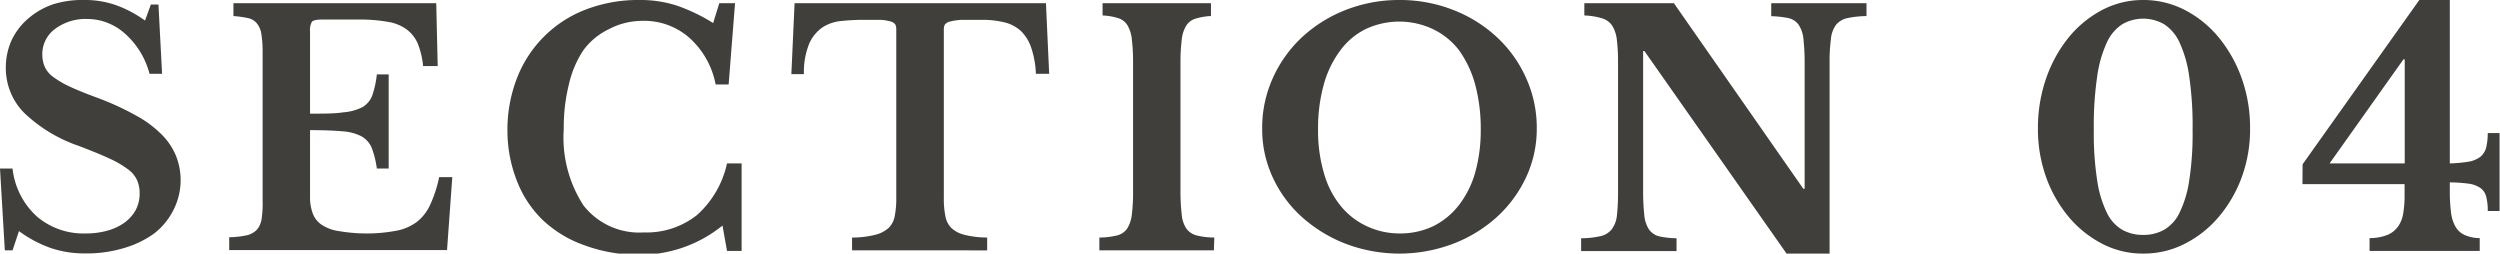
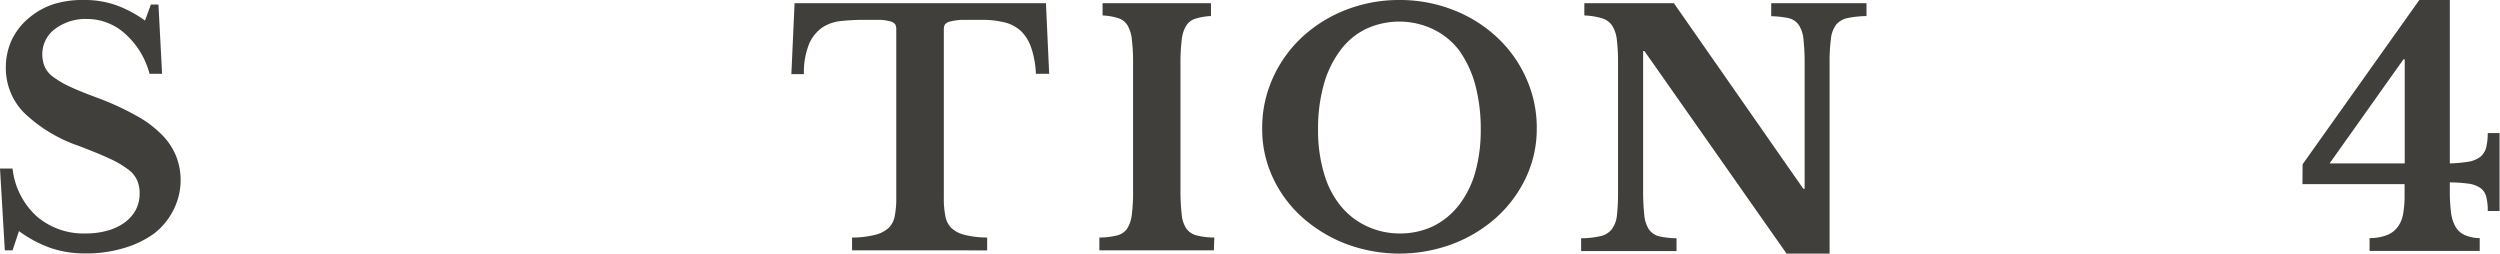
<svg xmlns="http://www.w3.org/2000/svg" width="171.35" height="17.38" viewBox="0 0 171.35 17.38">
  <defs>
    <style>.cls-1{fill:#413f3c;}</style>
  </defs>
  <g id="レイヤー_2" data-name="レイヤー 2">
    <g id="レイヤー_1-2" data-name="レイヤー 1">
      <path class="cls-1" d="M0,11.55H.86a5.2,5.2,0,0,0,1.67,3.29A4.92,4.92,0,0,0,5.9,16a5.37,5.37,0,0,0,1.49-.2,3.63,3.63,0,0,0,1.17-.56,2.67,2.67,0,0,0,.75-.86,2.39,2.39,0,0,0,.26-1.11,2.27,2.27,0,0,0-.17-.91,1.91,1.91,0,0,0-.62-.75,6.67,6.67,0,0,0-1.27-.74c-.53-.25-1.23-.53-2.08-.86a10.14,10.14,0,0,1-3.8-2.3A4.35,4.35,0,0,1,.4,4.66,4.5,4.5,0,0,1,.79,2.77,4.47,4.47,0,0,1,1.9,1.3a5.22,5.22,0,0,1,1.72-1A6.74,6.74,0,0,1,5.83,0,6.35,6.35,0,0,1,7.94.35a8,8,0,0,1,2,1.06l.4-1.1h.52l.25,4.75h-.86A5.56,5.56,0,0,0,8.56,2.3a3.89,3.89,0,0,0-2.6-1A3.5,3.5,0,0,0,3.75,2,2.14,2.14,0,0,0,2.9,3.74a2.1,2.1,0,0,0,.16.82,1.73,1.73,0,0,0,.57.7,6.24,6.24,0,0,0,1.14.67c.49.23,1.11.48,1.87.76a18.9,18.9,0,0,1,2.63,1.2,7.52,7.52,0,0,1,1.78,1.3,4.49,4.49,0,0,1,1,1.46,4.51,4.51,0,0,1-.16,3.74A4.73,4.73,0,0,1,10.57,16,6.7,6.7,0,0,1,8.5,17a8.84,8.84,0,0,1-2.65.37A7.28,7.28,0,0,1,3.48,17,8.39,8.39,0,0,1,1.3,15.84L.86,17.16H.33Z" />
-       <path class="cls-1" d="M21.25,7.79c.94,0,1.7,0,2.27-.09a3.48,3.48,0,0,0,1.33-.36,1.58,1.58,0,0,0,.67-.81,6.78,6.78,0,0,0,.31-1.43h.81v6.45h-.81a6.55,6.55,0,0,0-.35-1.41,1.63,1.63,0,0,0-.71-.8A3.31,3.31,0,0,0,23.46,9c-.55-.05-1.28-.08-2.21-.08v4.53a3.19,3.19,0,0,0,.19,1.19,1.6,1.6,0,0,0,.63.78,2.87,2.87,0,0,0,1.16.42A11.23,11.23,0,0,0,25,16a10.71,10.71,0,0,0,2.13-.18,3.38,3.38,0,0,0,1.44-.61A3.14,3.14,0,0,0,29.5,14a8.66,8.66,0,0,0,.6-1.86H31l-.36,5H15.71v-.88a6.07,6.07,0,0,0,1.19-.13,1.39,1.39,0,0,0,.7-.38,1.45,1.45,0,0,0,.33-.74A7.17,7.17,0,0,0,18,13.77V3.61a8,8,0,0,0-.08-1.24,1.52,1.52,0,0,0-.3-.75A1.06,1.06,0,0,0,17,1.24,7.41,7.41,0,0,0,16,1.1V.22h13.9L30,4.53h-1A5.61,5.61,0,0,0,28.64,3a2.41,2.41,0,0,0-.79-1,3,3,0,0,0-1.31-.51,10.89,10.89,0,0,0-2-.15H22.09c-.38,0-.62.05-.71.15a1.16,1.16,0,0,0-.13.67Z" />
-       <path class="cls-1" d="M49.3.22h1.08l-.44,5.57h-.89A5.73,5.73,0,0,0,47.26,2.6,4.69,4.69,0,0,0,44,1.43,4.92,4.92,0,0,0,41.73,2,4.72,4.72,0,0,0,40,3.42,7,7,0,0,0,39,5.75a12.25,12.25,0,0,0-.36,3.09A8.53,8.53,0,0,0,40,14.09a4.85,4.85,0,0,0,4.13,1.84,5.55,5.55,0,0,0,3.64-1.19,6.64,6.64,0,0,0,2.06-3.54h1v6h-1l-.31-1.74a9,9,0,0,1-5.87,2A10.63,10.63,0,0,1,40,16.79a8,8,0,0,1-2.78-1.69,7.44,7.44,0,0,1-1.77-2.65A9.4,9.4,0,0,1,34.78,9a9.77,9.77,0,0,1,.66-3.66A8.18,8.18,0,0,1,40.16.65,10,10,0,0,1,43.84,0a8.15,8.15,0,0,1,2.51.37,12.21,12.21,0,0,1,2.53,1.21Z" />
      <path class="cls-1" d="M71.91,5.06H71a6.39,6.39,0,0,0-.32-1.79,2.93,2.93,0,0,0-.71-1.15,2.61,2.61,0,0,0-1.13-.59,6.36,6.36,0,0,0-1.54-.17c-.57,0-1,0-1.37,0a3.9,3.9,0,0,0-.79.11.66.66,0,0,0-.37.2.67.67,0,0,0-.08.33V13.57a6,6,0,0,0,.1,1.21,1.58,1.58,0,0,0,.4.83,2,2,0,0,0,.9.48,6.39,6.39,0,0,0,1.57.19v.88H58.4v-.88A6.35,6.35,0,0,0,60,16.09a2.11,2.11,0,0,0,.92-.48,1.52,1.52,0,0,0,.41-.83,6,6,0,0,0,.1-1.21V2a.67.67,0,0,0-.07-.33.61.61,0,0,0-.32-.2,3.2,3.2,0,0,0-.7-.11c-.3,0-.69,0-1.17,0a14.7,14.7,0,0,0-1.52.08,2.83,2.83,0,0,0-1.28.44A2.62,2.62,0,0,0,55.46,3a5.18,5.18,0,0,0-.36,2.08h-.86L54.46.22H71.69Z" />
      <path class="cls-1" d="M83.2,17.16H75.35v-.88a5.19,5.19,0,0,0,1.2-.14,1.2,1.2,0,0,0,.69-.45,2.2,2.2,0,0,0,.33-.94,11.68,11.68,0,0,0,.09-1.64V4.27a12.61,12.61,0,0,0-.08-1.53,2.36,2.36,0,0,0-.3-1,1.13,1.13,0,0,0-.62-.49,4.13,4.13,0,0,0-1.09-.19V.22H83V1.1a4.05,4.05,0,0,0-1.09.19,1.13,1.13,0,0,0-.62.49,2.36,2.36,0,0,0-.3,1,12.61,12.61,0,0,0-.08,1.53v8.84A13.8,13.8,0,0,0,81,14.75a2,2,0,0,0,.33.94,1.26,1.26,0,0,0,.7.45,5.19,5.19,0,0,0,1.2.14Z" />
      <path class="cls-1" d="M95.91,0A10,10,0,0,1,99.6.68a9.37,9.37,0,0,1,3,1.87,8.57,8.57,0,0,1,2,2.8,8.24,8.24,0,0,1,.73,3.47,7.81,7.81,0,0,1-.74,3.35,8.64,8.64,0,0,1-2,2.71,9.56,9.56,0,0,1-3,1.83,10.41,10.41,0,0,1-7.35,0,9.73,9.73,0,0,1-3-1.83,8.34,8.34,0,0,1-2-2.71,7.8,7.8,0,0,1-.73-3.35,8.24,8.24,0,0,1,.73-3.47,8.72,8.72,0,0,1,2-2.8,9.48,9.48,0,0,1,3-1.87A10,10,0,0,1,95.91,0Zm0,16a5.28,5.28,0,0,0,2.31-.49A5.11,5.11,0,0,0,100,14.05a6.57,6.57,0,0,0,1.11-2.23,10.61,10.61,0,0,0,.38-2.93,11.67,11.67,0,0,0-.38-3.09A7.37,7.37,0,0,0,100,3.44,4.91,4.91,0,0,0,98.22,2a5.41,5.41,0,0,0-4.63,0,4.8,4.8,0,0,0-1.75,1.49A7,7,0,0,0,90.73,5.8a11.25,11.25,0,0,0-.39,3.09,10.24,10.24,0,0,0,.39,2.93,6.22,6.22,0,0,0,1.11,2.23,5,5,0,0,0,1.75,1.41A5.24,5.24,0,0,0,95.91,16Z" />
      <path class="cls-1" d="M122.45,17.38,112.71,3.5h-.09V13a15.62,15.62,0,0,0,.08,1.74,2.14,2.14,0,0,0,.33,1,1.22,1.22,0,0,0,.7.46,5.78,5.78,0,0,0,1.18.13v.88h-6.54v-.88a6.15,6.15,0,0,0,1.31-.14,1.38,1.38,0,0,0,.77-.45,1.88,1.88,0,0,0,.37-.94,13.8,13.8,0,0,0,.08-1.64V4.27a12.61,12.61,0,0,0-.08-1.53,2.35,2.35,0,0,0-.33-1,1.32,1.32,0,0,0-.7-.49,4.85,4.85,0,0,0-1.2-.19V.22h6.14l8.87,12.72h.09V4.42a15.35,15.35,0,0,0-.08-1.72,2.15,2.15,0,0,0-.33-1,1.18,1.18,0,0,0-.7-.46,6.82,6.82,0,0,0-1.18-.13V.22h6.53V1.1a7,7,0,0,0-1.31.14,1.42,1.42,0,0,0-.77.45,1.93,1.93,0,0,0-.36,1,11.71,11.71,0,0,0-.09,1.63V17.38Z" />
-       <path class="cls-1" d="M146.89,0a6.17,6.17,0,0,1,2.85.68,7.45,7.45,0,0,1,2.32,1.87,9.31,9.31,0,0,1,1.58,2.8,10.07,10.07,0,0,1,.58,3.47,9.51,9.51,0,0,1-.58,3.35,9,9,0,0,1-1.58,2.71,7.47,7.47,0,0,1-2.32,1.83,6.17,6.17,0,0,1-2.85.67,6,6,0,0,1-2.8-.67,7.47,7.47,0,0,1-2.29-1.83,8.88,8.88,0,0,1-1.55-2.71,9.74,9.74,0,0,1-.57-3.35,10.31,10.31,0,0,1,.57-3.47,9.25,9.25,0,0,1,1.55-2.8A7.45,7.45,0,0,1,144.09.68,6,6,0,0,1,146.89,0Zm0,16.1a2.87,2.87,0,0,0,1.42-.34,2.68,2.68,0,0,0,1.07-1.17,7.48,7.48,0,0,0,.67-2.23,21,21,0,0,0,.23-3.47,23.16,23.16,0,0,0-.23-3.64,8.2,8.2,0,0,0-.67-2.35,2.92,2.92,0,0,0-1.07-1.25,2.89,2.89,0,0,0-2.83,0,2.92,2.92,0,0,0-1.07,1.25,8.2,8.2,0,0,0-.67,2.35,23.16,23.16,0,0,0-.23,3.64,21,21,0,0,0,.23,3.47,7.48,7.48,0,0,0,.67,2.23,2.68,2.68,0,0,0,1.07,1.17A2.86,2.86,0,0,0,146.89,16.1Z" />
      <path class="cls-1" d="M157.82,11.26l8-11.26h2.09V11.2a9.81,9.81,0,0,0,1.3-.12,1.86,1.86,0,0,0,.79-.33,1.23,1.23,0,0,0,.4-.63,4.1,4.1,0,0,0,.11-1h.81v5.34h-.81a3.7,3.7,0,0,0-.11-1,1.06,1.06,0,0,0-.4-.58,1.87,1.87,0,0,0-.79-.29,10.56,10.56,0,0,0-1.3-.09v.68a10.38,10.38,0,0,0,.08,1.34,2.58,2.58,0,0,0,.3,1,1.39,1.39,0,0,0,.62.58,2.6,2.6,0,0,0,1.05.22v.88h-7.55v-.88a3.28,3.28,0,0,0,1.25-.23,1.69,1.69,0,0,0,.72-.59,2.14,2.14,0,0,0,.34-.9,7.37,7.37,0,0,0,.09-1.23v-.75h-7Zm7-7.19h-.09l-5.06,7.13h5.15Z" />
    </g>
  </g>
</svg>